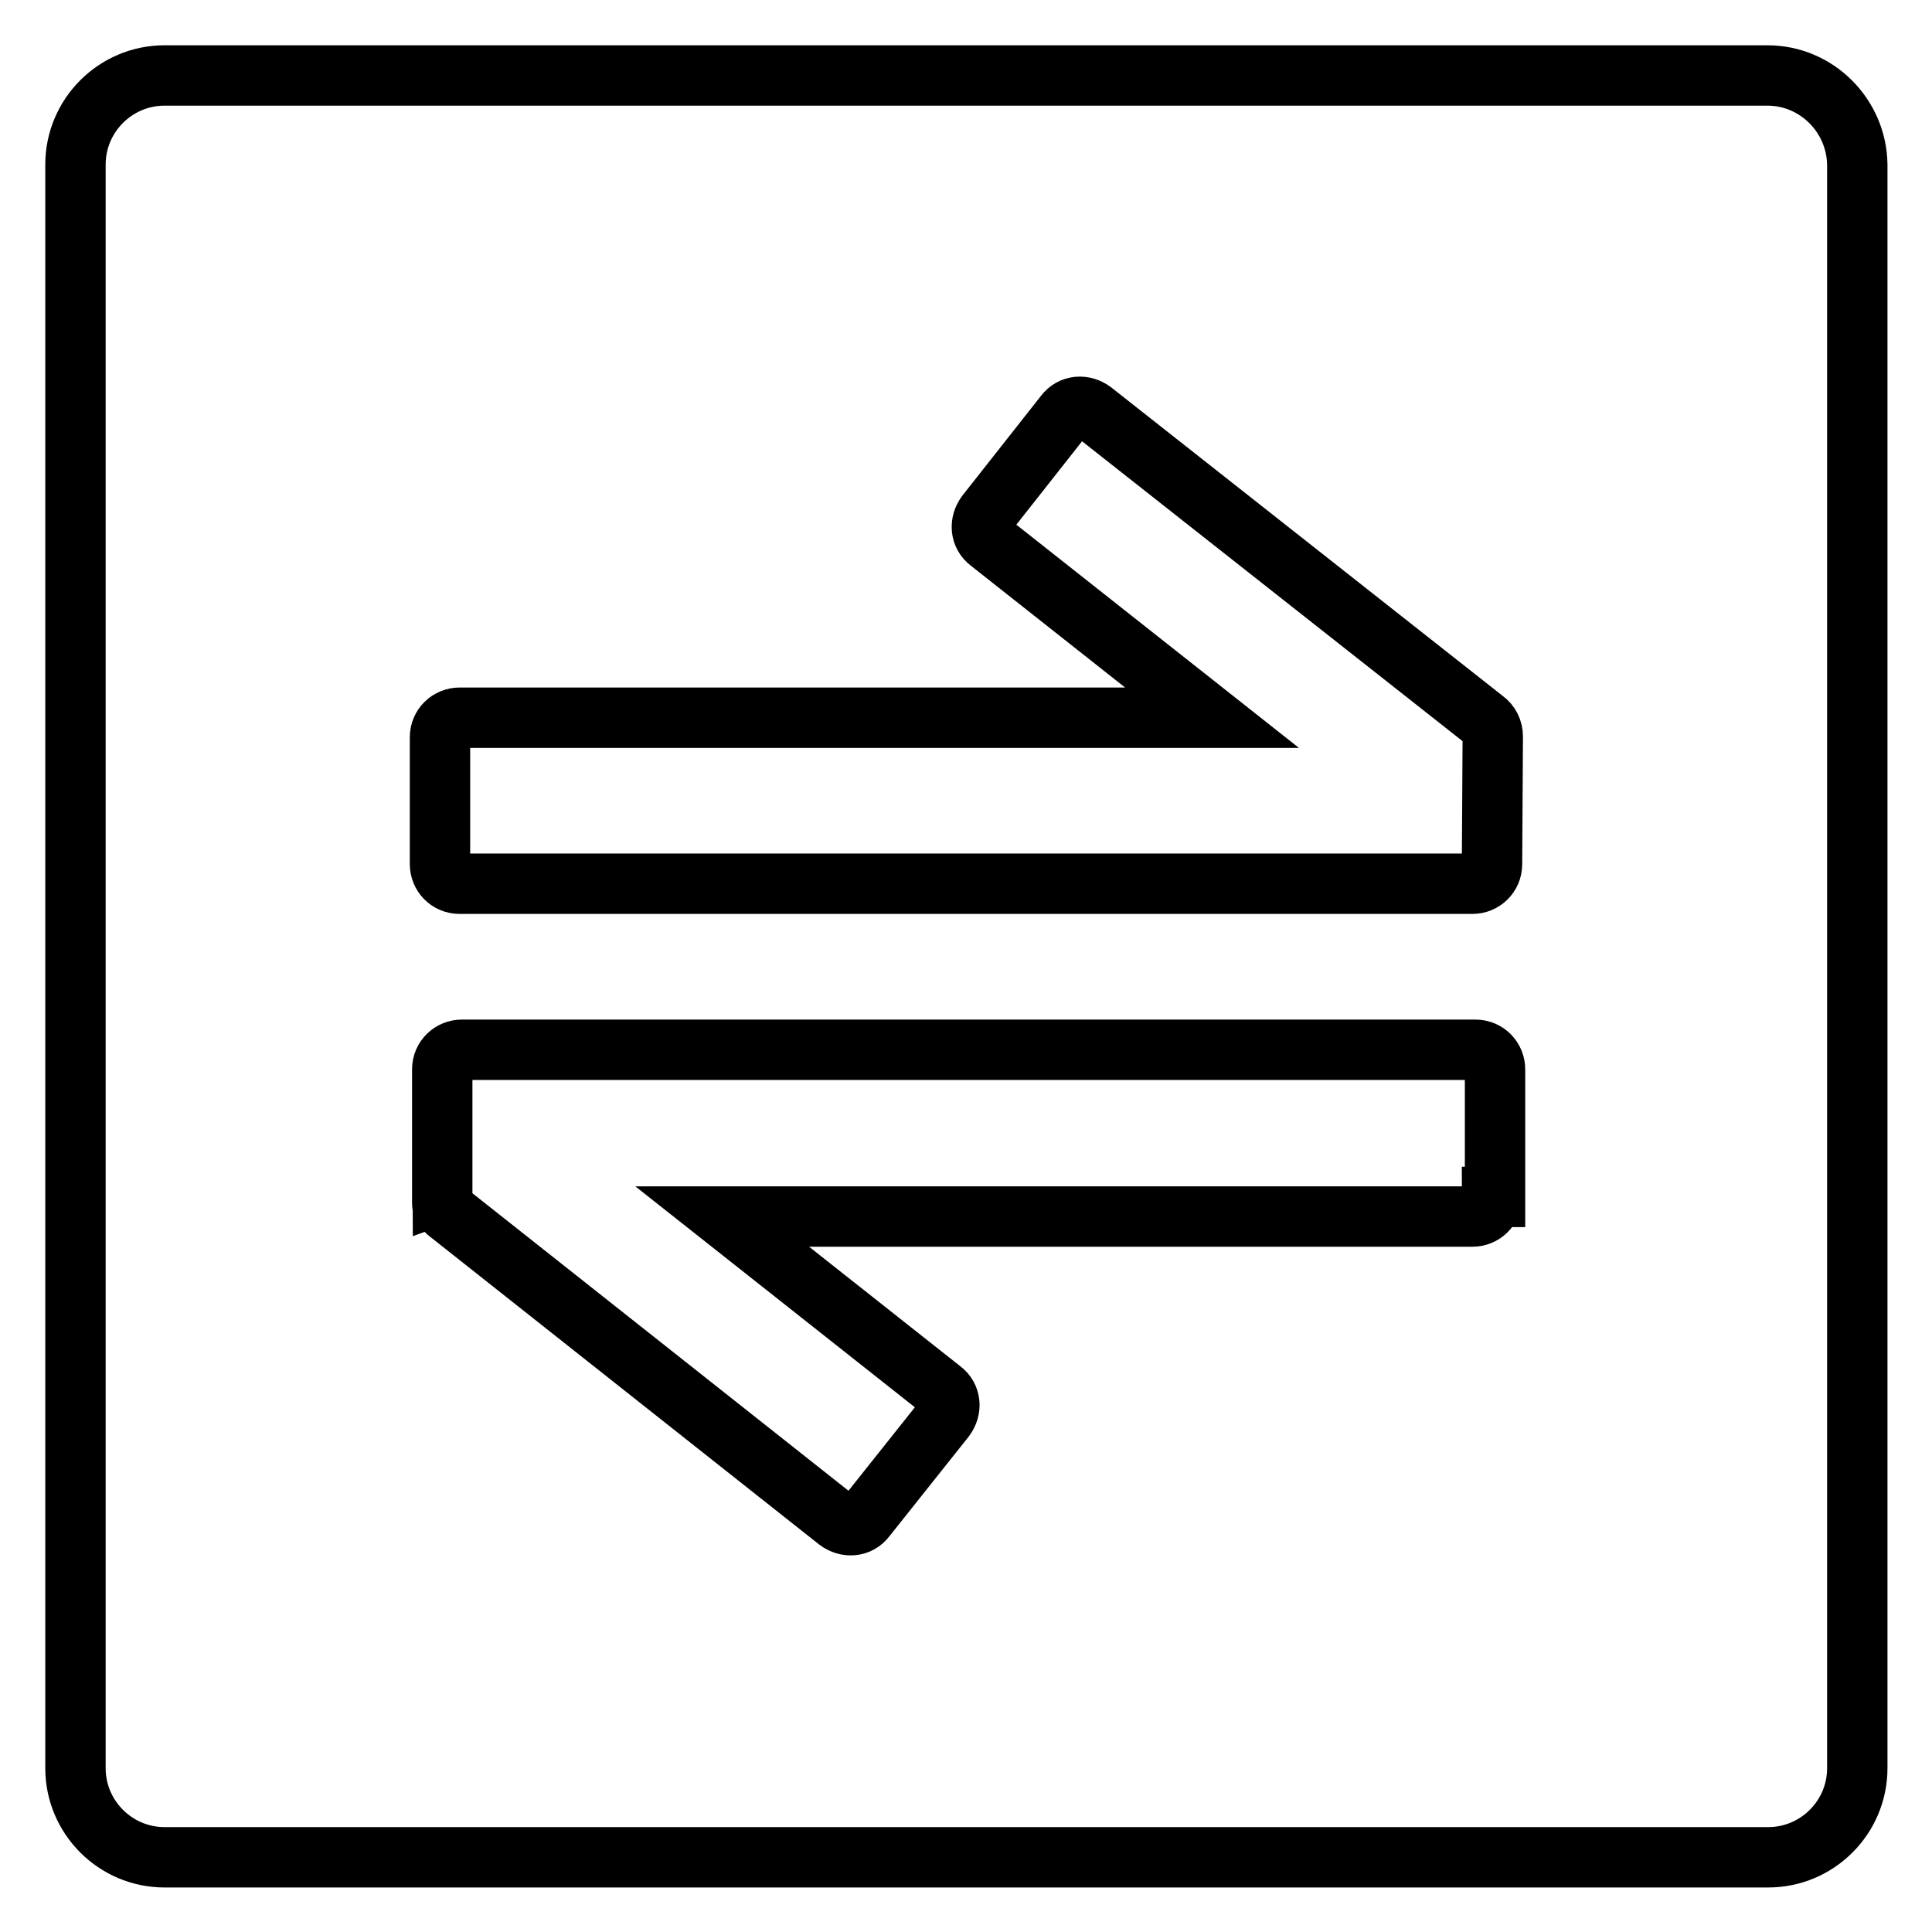
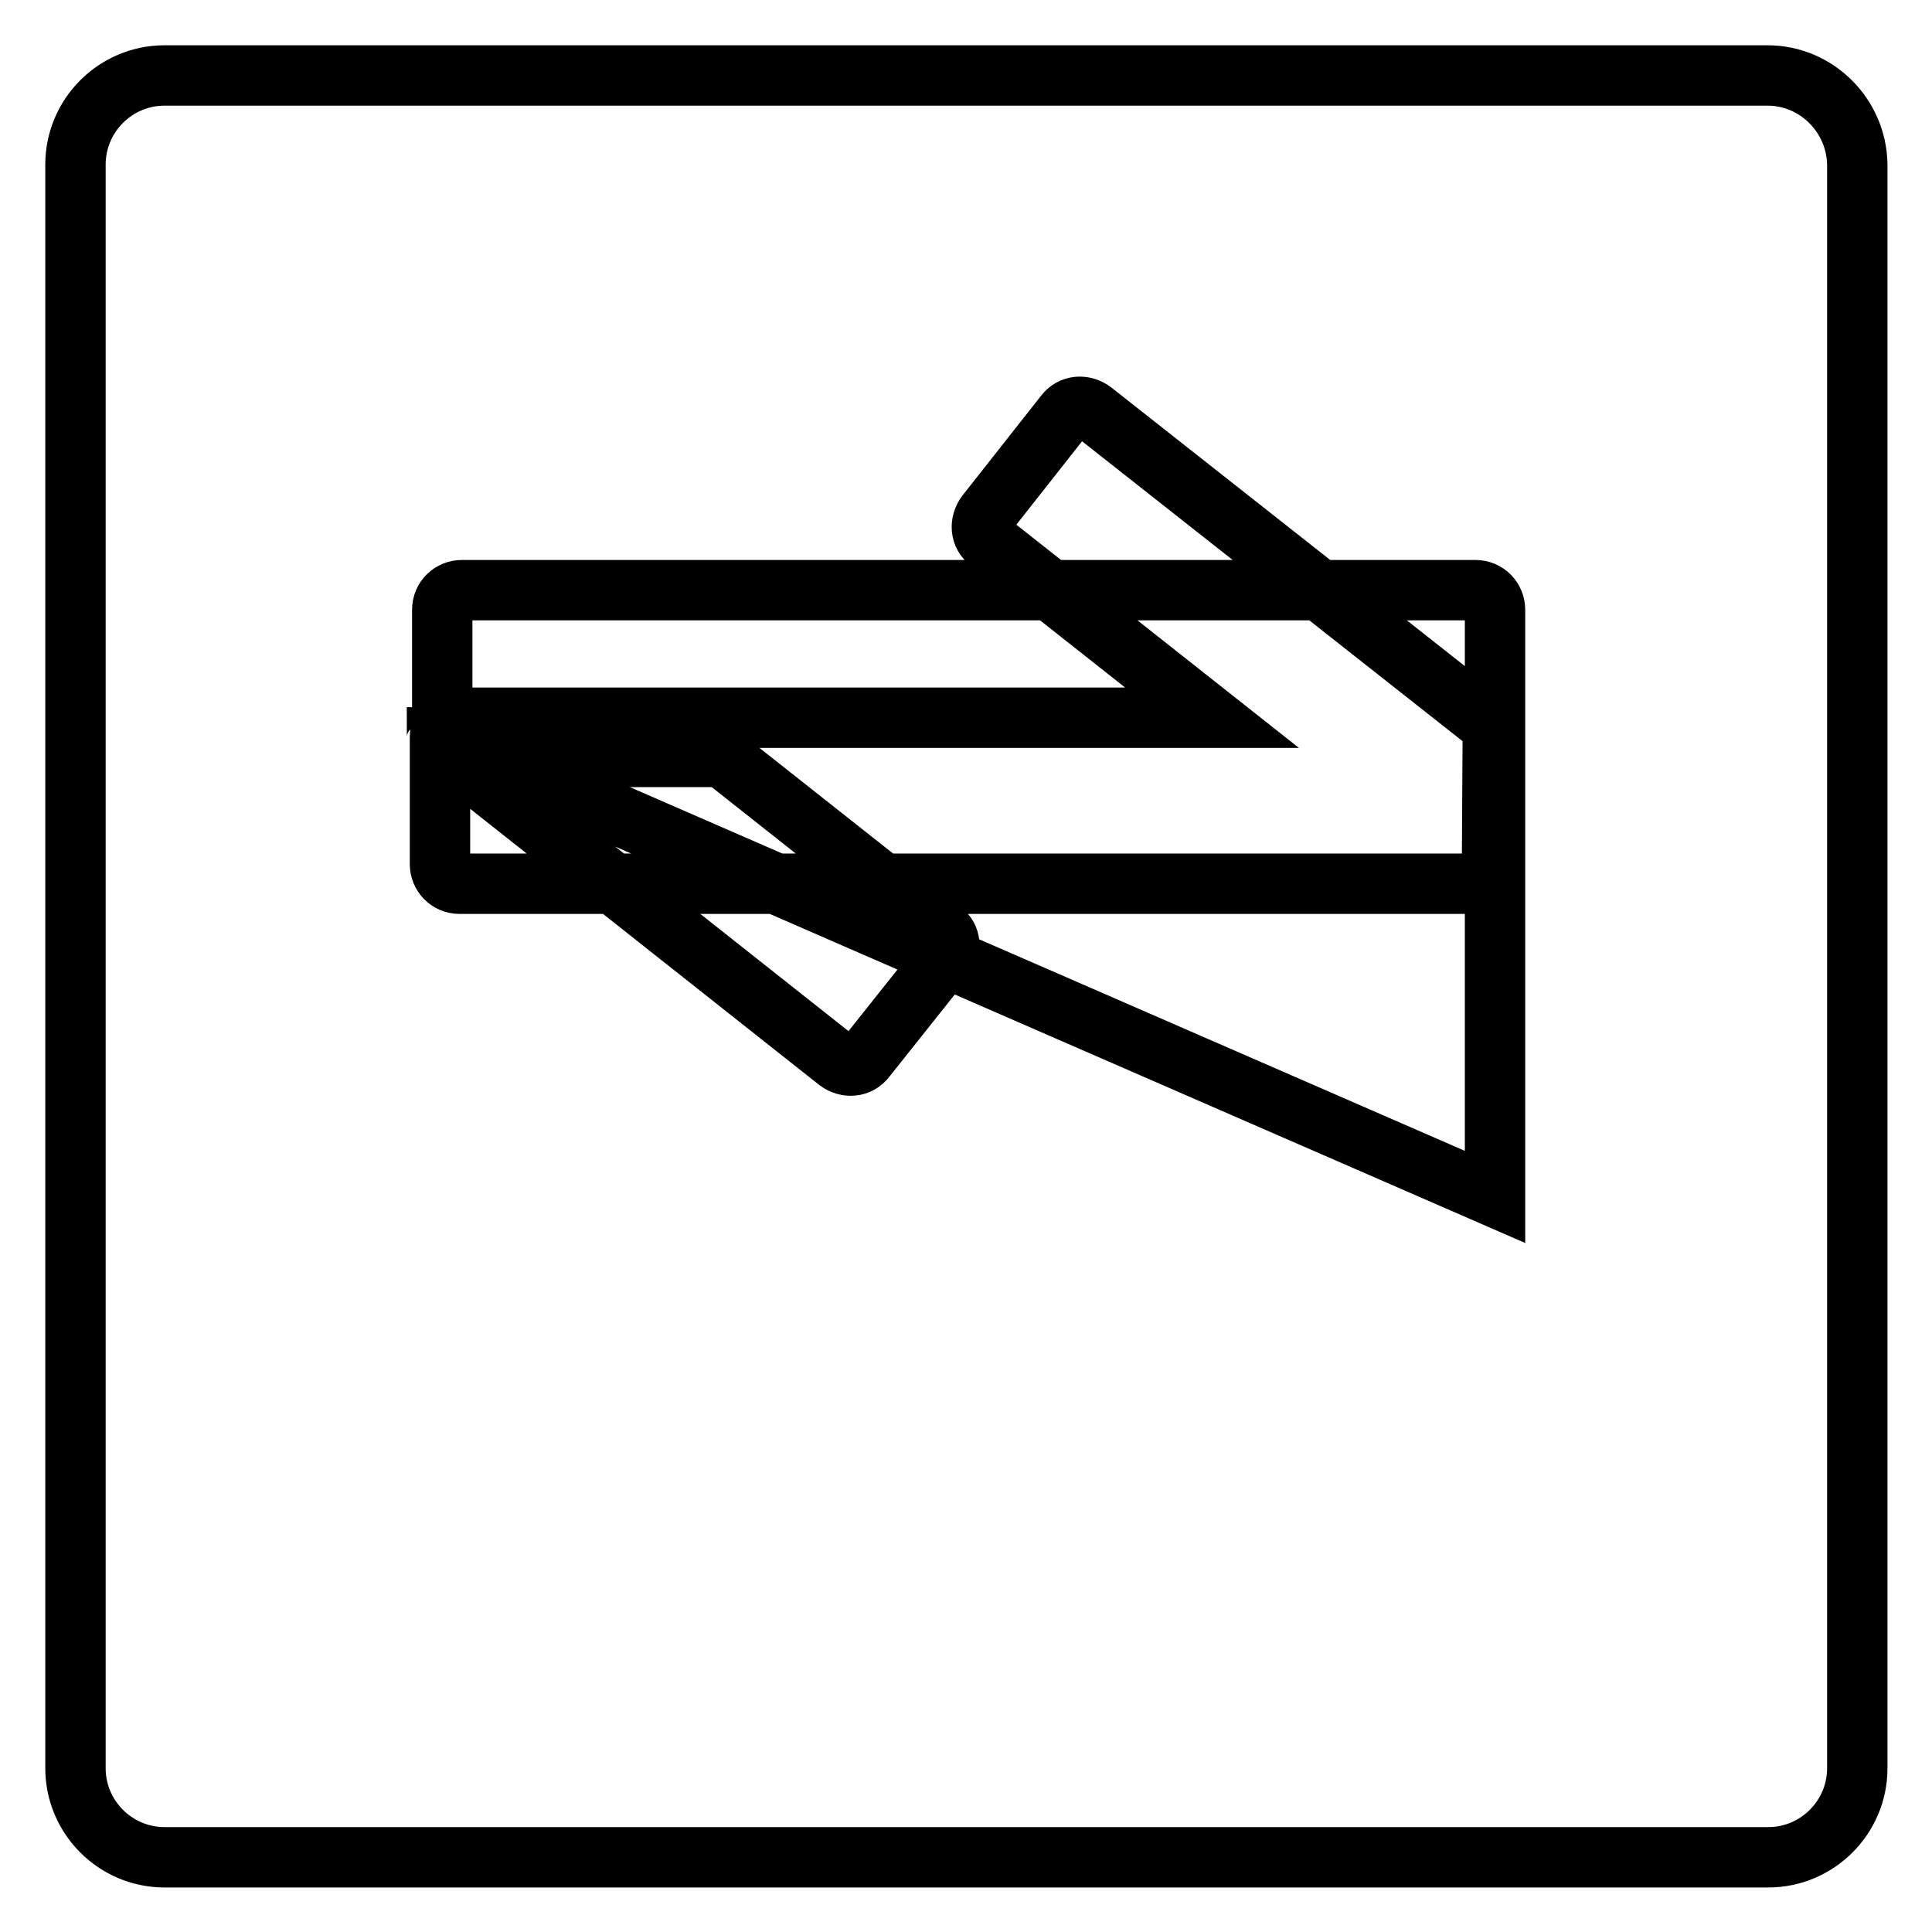
<svg xmlns="http://www.w3.org/2000/svg" version="1.1" x="0px" y="0px" viewBox="0 0 256 256" enable-background="new 0 0 256 256" xml:space="preserve">
  <g>
-     <path stroke-width="8" fill-opacity="0" stroke="#000000" d="M234.2,10H21.8C15.3,10,10,15.3,10,21.8v212.5c0,6.5,5.3,11.8,11.8,11.8h212.5c6.5,0,11.8-5.3,11.8-11.8 V21.8C246,15.3,240.7,10,234.2,10z M58.3,97.7c0-1.5,1.2-2.6,2.6-2.6h99.7l-29.5-23.3c-1.2-0.9-1.3-2.5-0.4-3.7l10.4-13.2 c0.9-1.2,2.5-1.3,3.7-0.4l51.9,40.9c0.7,0.5,1.1,1.3,1.1,2.2c0,0,0,0,0,0.1l-0.1,16.8c0,1.5-1.2,2.6-2.6,2.6H60.9 c-1.5,0-2.6-1.2-2.6-2.6V97.7z M198.1,158.6h-0.4c0,1.5-1.2,2.6-2.6,2.6H95.7l29.1,23c1.2,0.9,1.3,2.5,0.4,3.7l-10.5,13.2 c-0.9,1.2-2.5,1.3-3.7,0.4l-51.7-40.9c-0.1-0.1-0.1-0.1-0.3-0.3l-0.1-0.1c-0.1-0.1-0.1-0.1-0.1-0.3c0,0,0-0.1-0.1-0.1 c0-0.1-0.1-0.1-0.1-0.3s0-0.1,0-0.3c0-0.1,0-0.1,0-0.3c0-0.1,0-0.1,0-0.3v-0.1v-16.8c0-1.5,1.2-2.6,2.6-2.6h134.3 c1.5,0,2.6,1.2,2.6,2.6V158.6z" />
+     <path stroke-width="8" fill-opacity="0" stroke="#000000" d="M234.2,10H21.8C15.3,10,10,15.3,10,21.8v212.5c0,6.5,5.3,11.8,11.8,11.8h212.5c6.5,0,11.8-5.3,11.8-11.8 V21.8C246,15.3,240.7,10,234.2,10z M58.3,97.7c0-1.5,1.2-2.6,2.6-2.6h99.7l-29.5-23.3c-1.2-0.9-1.3-2.5-0.4-3.7l10.4-13.2 c0.9-1.2,2.5-1.3,3.7-0.4l51.9,40.9c0.7,0.5,1.1,1.3,1.1,2.2c0,0,0,0,0,0.1l-0.1,16.8c0,1.5-1.2,2.6-2.6,2.6H60.9 c-1.5,0-2.6-1.2-2.6-2.6V97.7z h-0.4c0,1.5-1.2,2.6-2.6,2.6H95.7l29.1,23c1.2,0.9,1.3,2.5,0.4,3.7l-10.5,13.2 c-0.9,1.2-2.5,1.3-3.7,0.4l-51.7-40.9c-0.1-0.1-0.1-0.1-0.3-0.3l-0.1-0.1c-0.1-0.1-0.1-0.1-0.1-0.3c0,0,0-0.1-0.1-0.1 c0-0.1-0.1-0.1-0.1-0.3s0-0.1,0-0.3c0-0.1,0-0.1,0-0.3c0-0.1,0-0.1,0-0.3v-0.1v-16.8c0-1.5,1.2-2.6,2.6-2.6h134.3 c1.5,0,2.6,1.2,2.6,2.6V158.6z" />
  </g>
</svg>